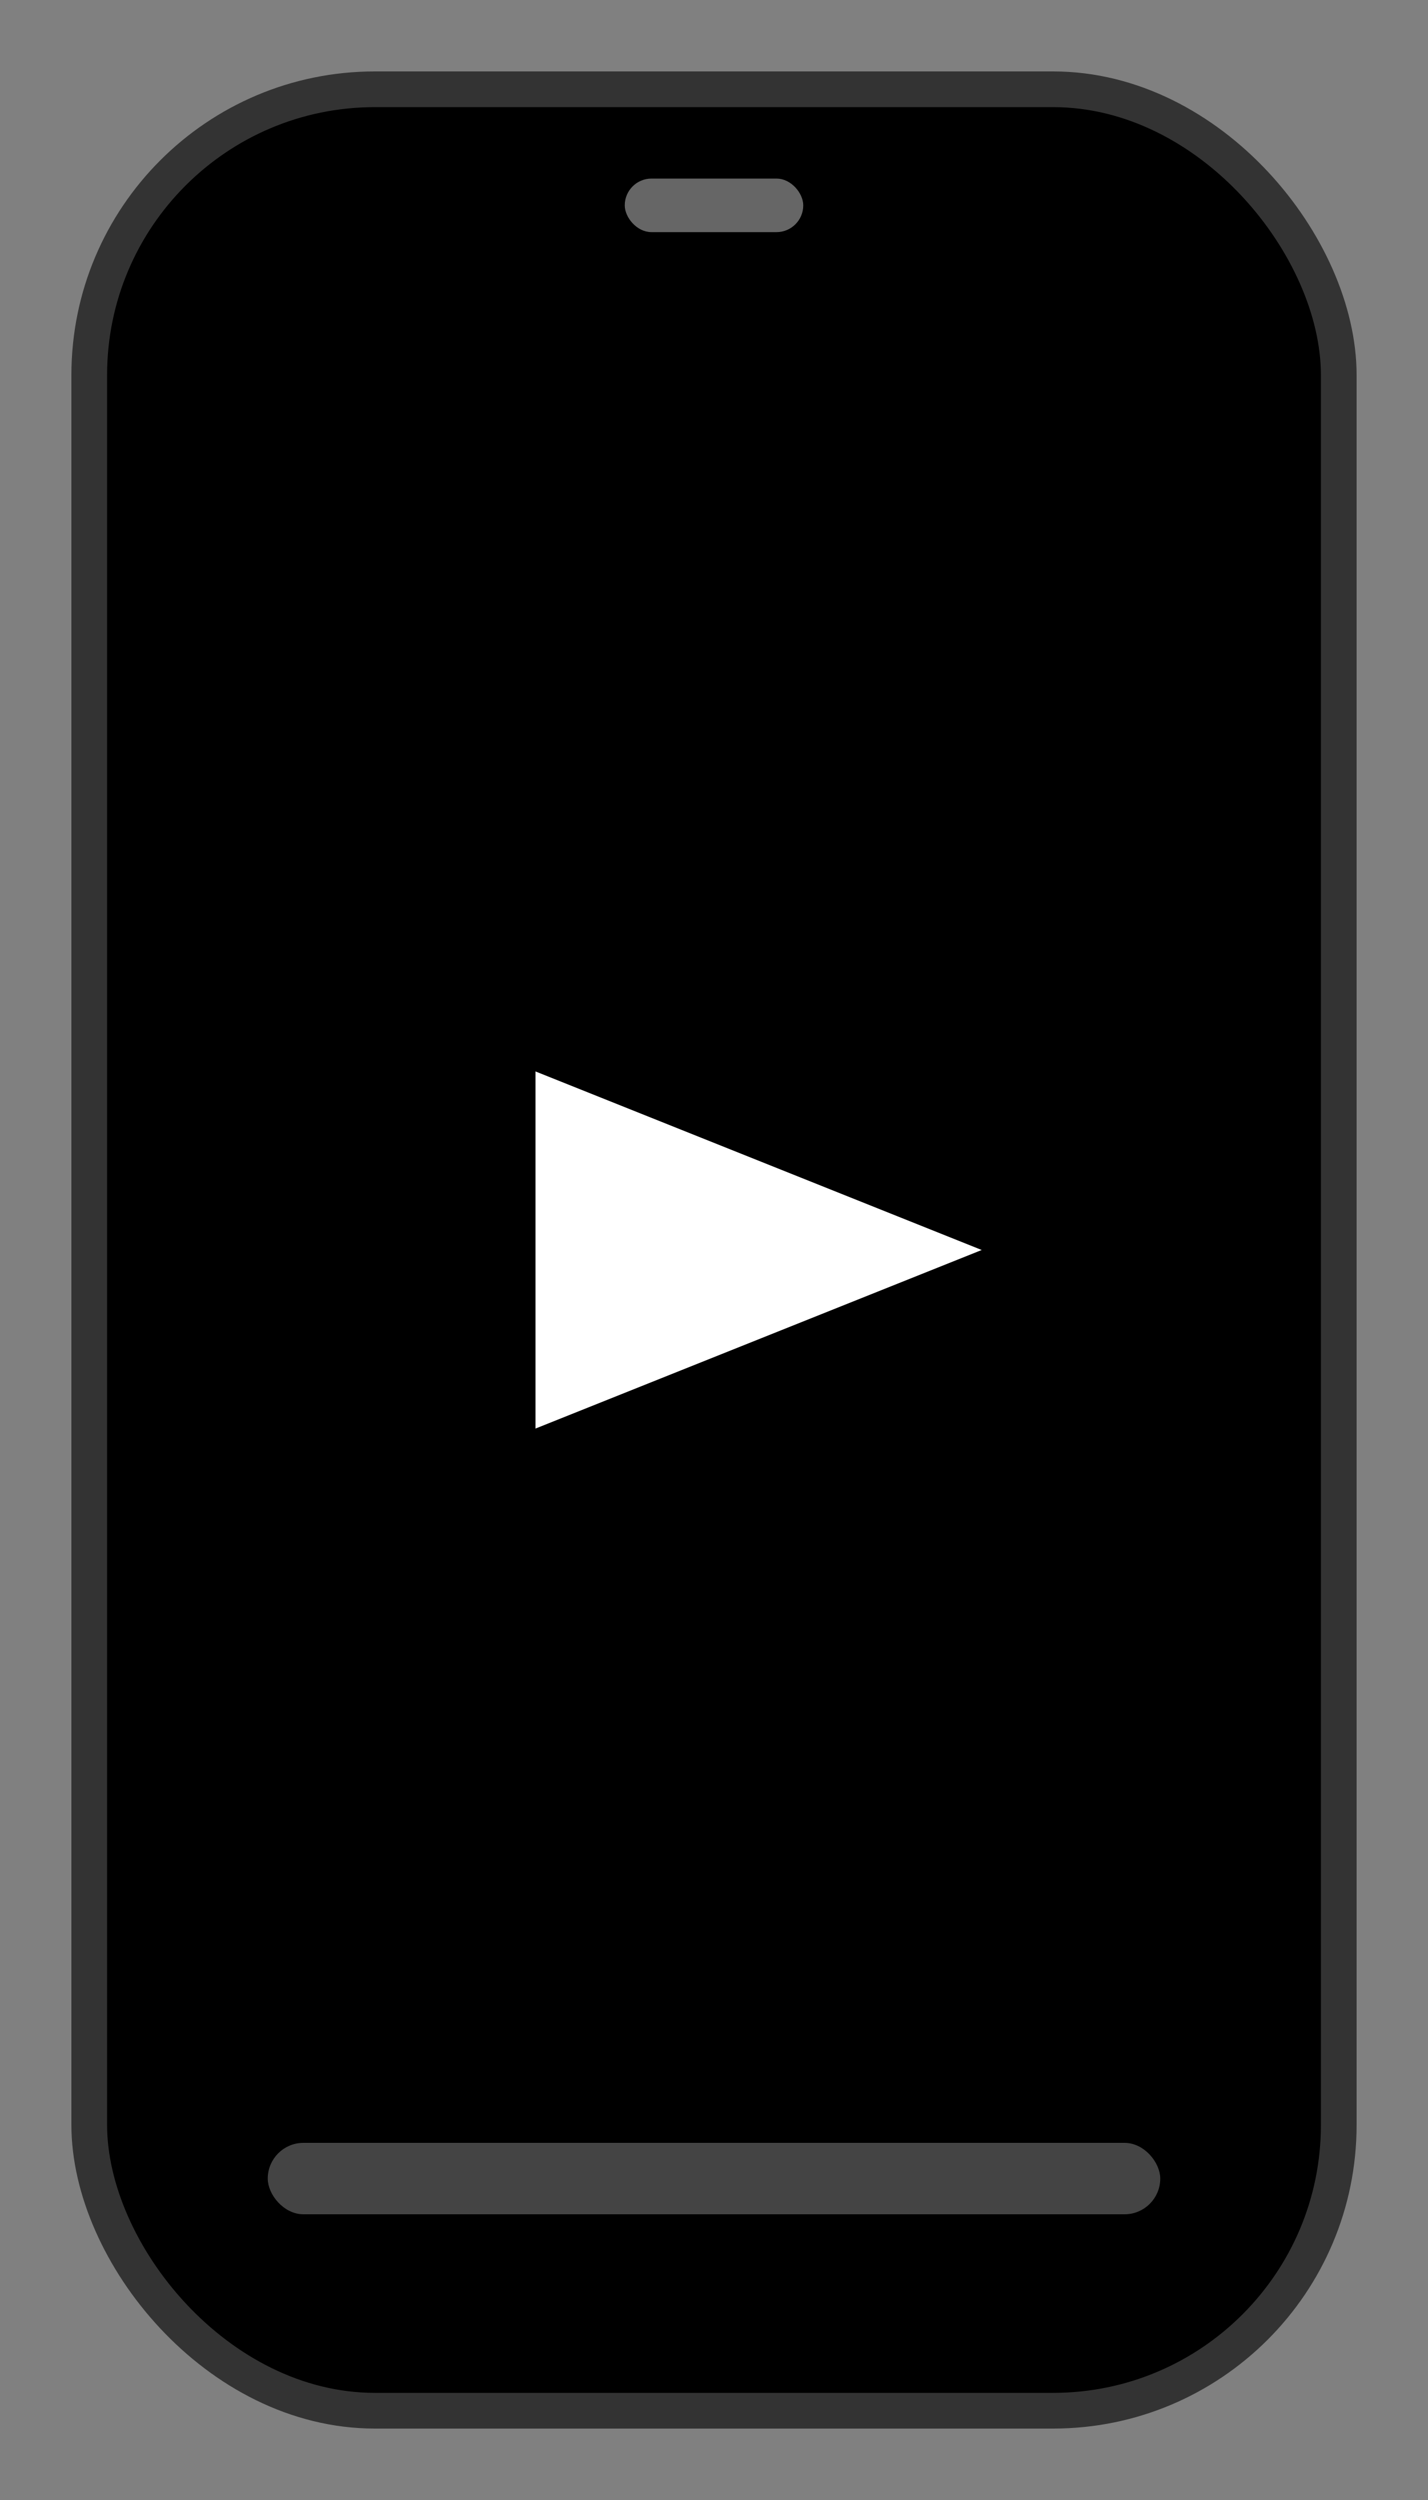
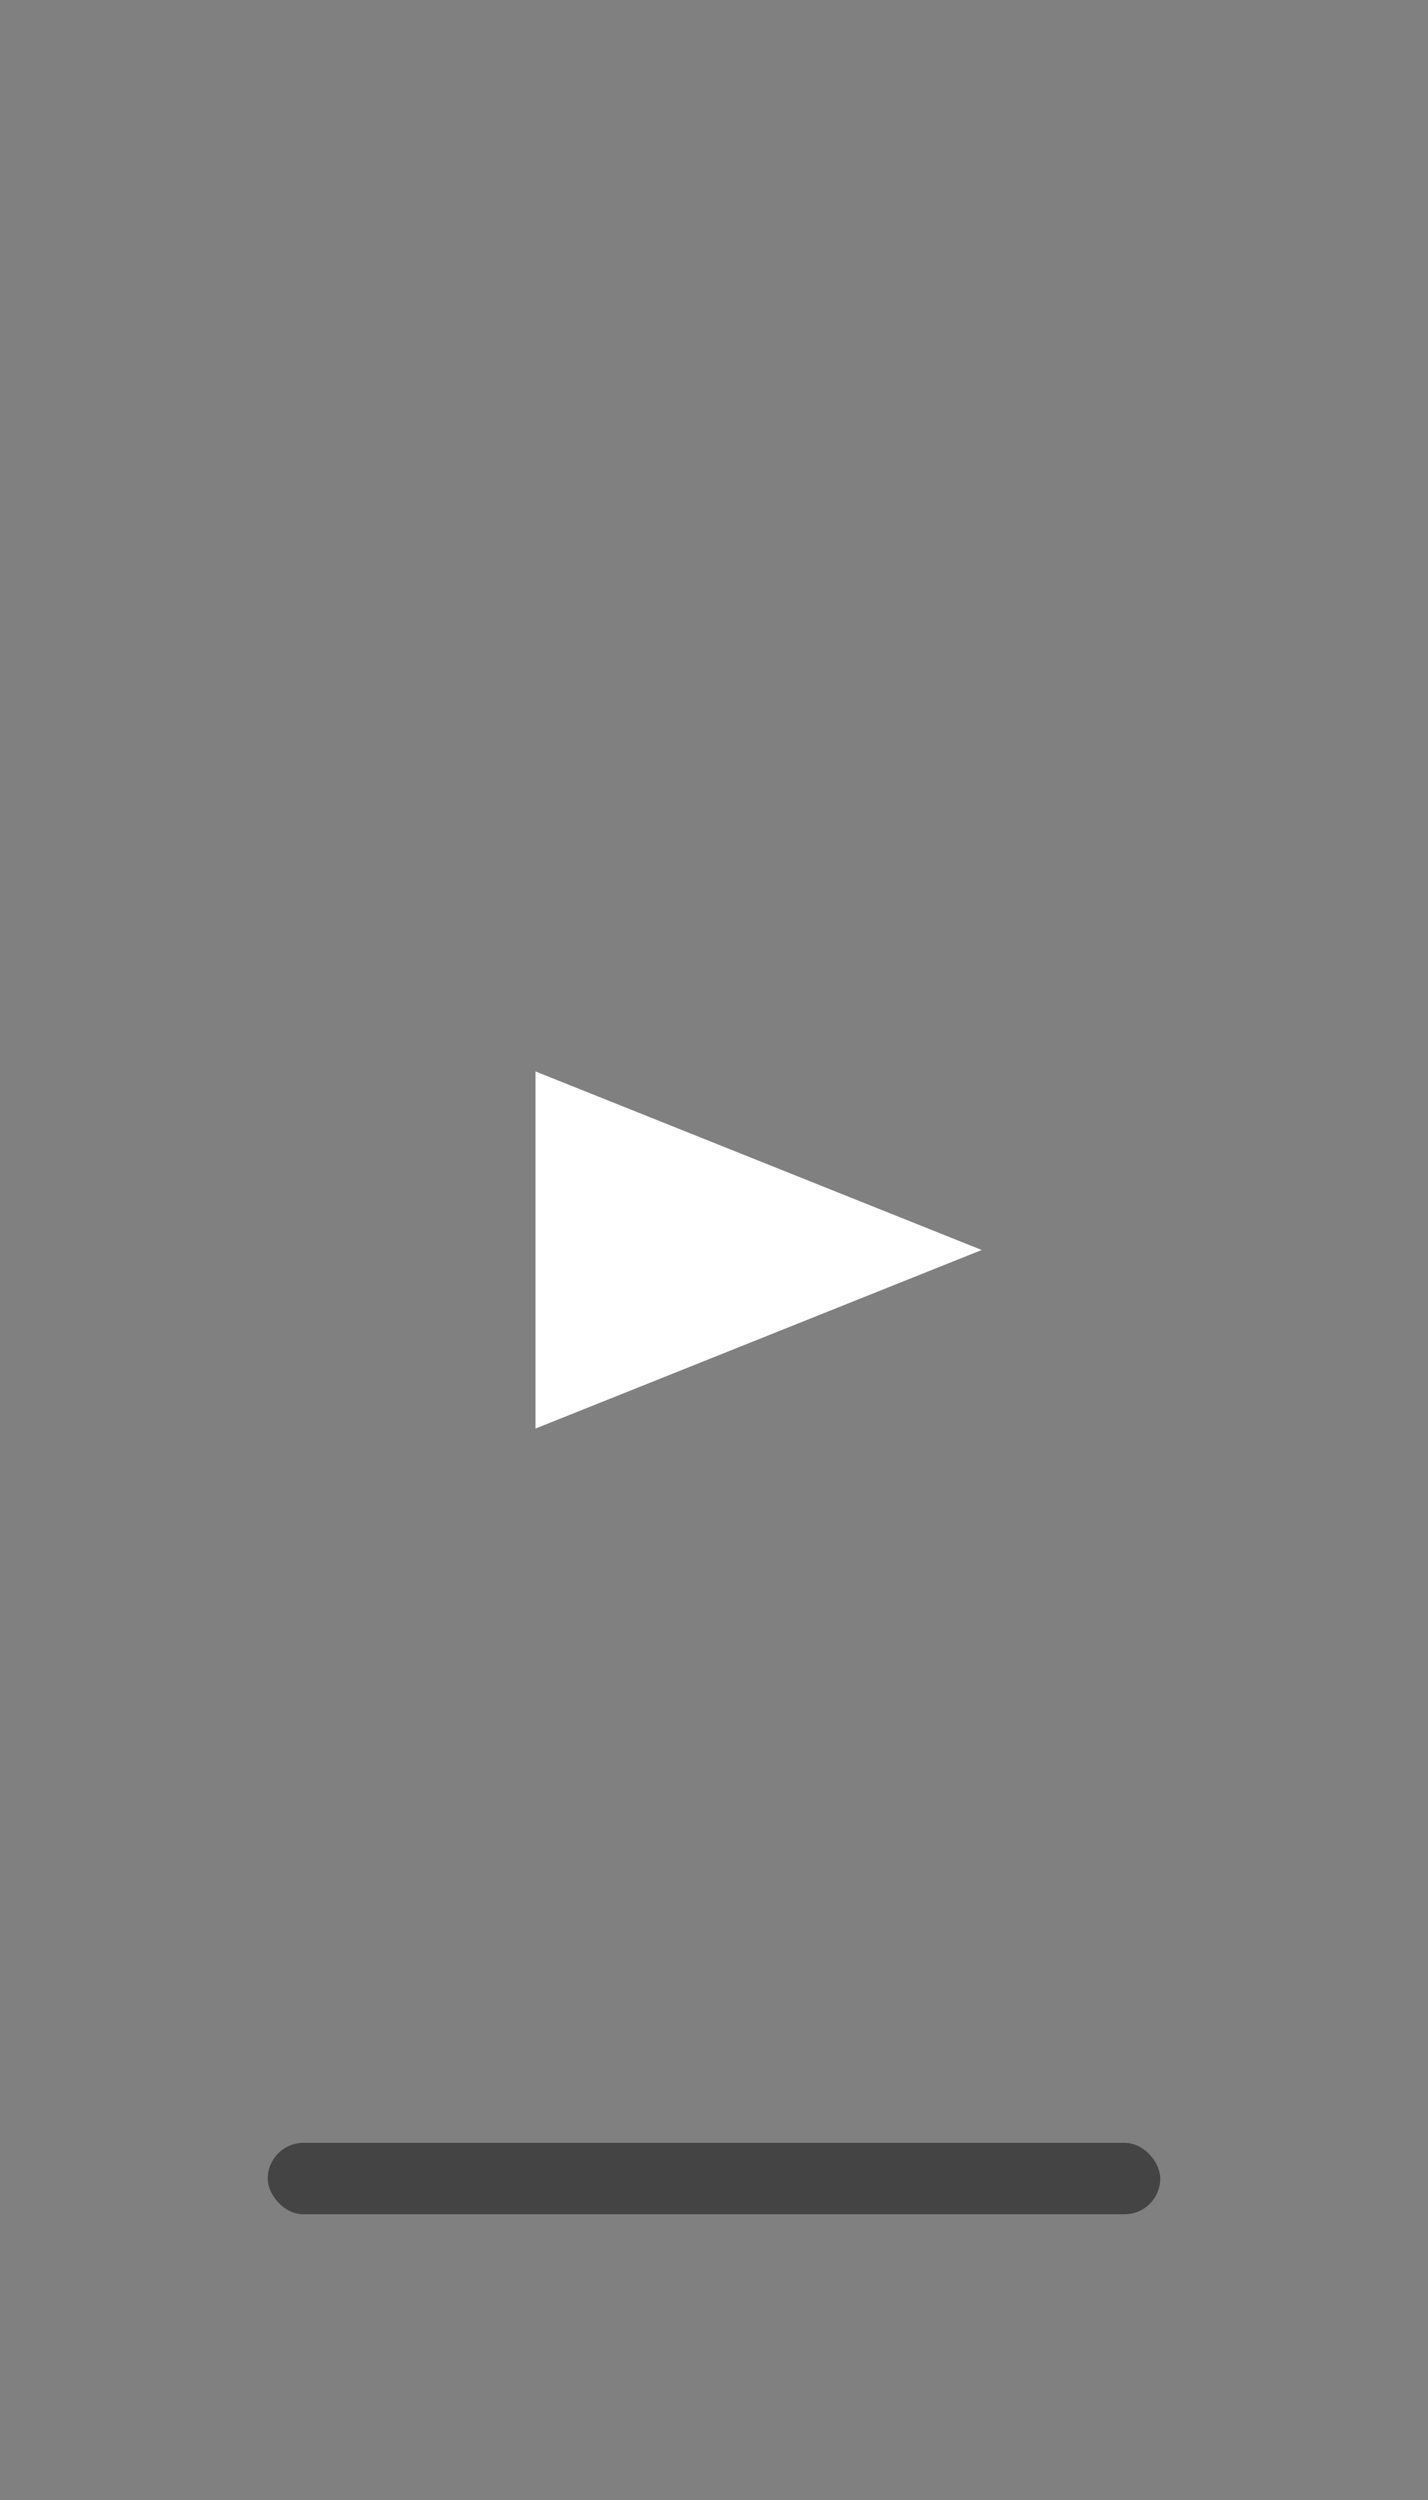
<svg xmlns="http://www.w3.org/2000/svg" width="80" height="140" viewBox="0 0 80 140">
  <rect x="0" y="0" width="80" height="140" fill="#808080" stroke="none" />
-   <rect x="5" y="5" width="70" height="130" rx="16" ry="16" fill="#000" stroke="#333" stroke-width="2" />
  <polygon points="30,60 55,70 30,80" fill="#fff">
    <animateTransform attributeName="transform" type="scale" values="1;1.1;1" begin="0s" dur="1.2s" repeatCount="indefinite" additive="sum" />
  </polygon>
  <rect x="15" y="120" width="50" height="4" rx="2" ry="2" fill="#444" />
  <rect x="15" y="120" width="0" height="4" rx="2" ry="2" fill="#1e90ff">
    <animate attributeName="width" from="0" to="50" dur="4s" repeatCount="indefinite" />
  </rect>
-   <rect x="35" y="10" width="10" height="3" rx="1.5" fill="#666" />
</svg>